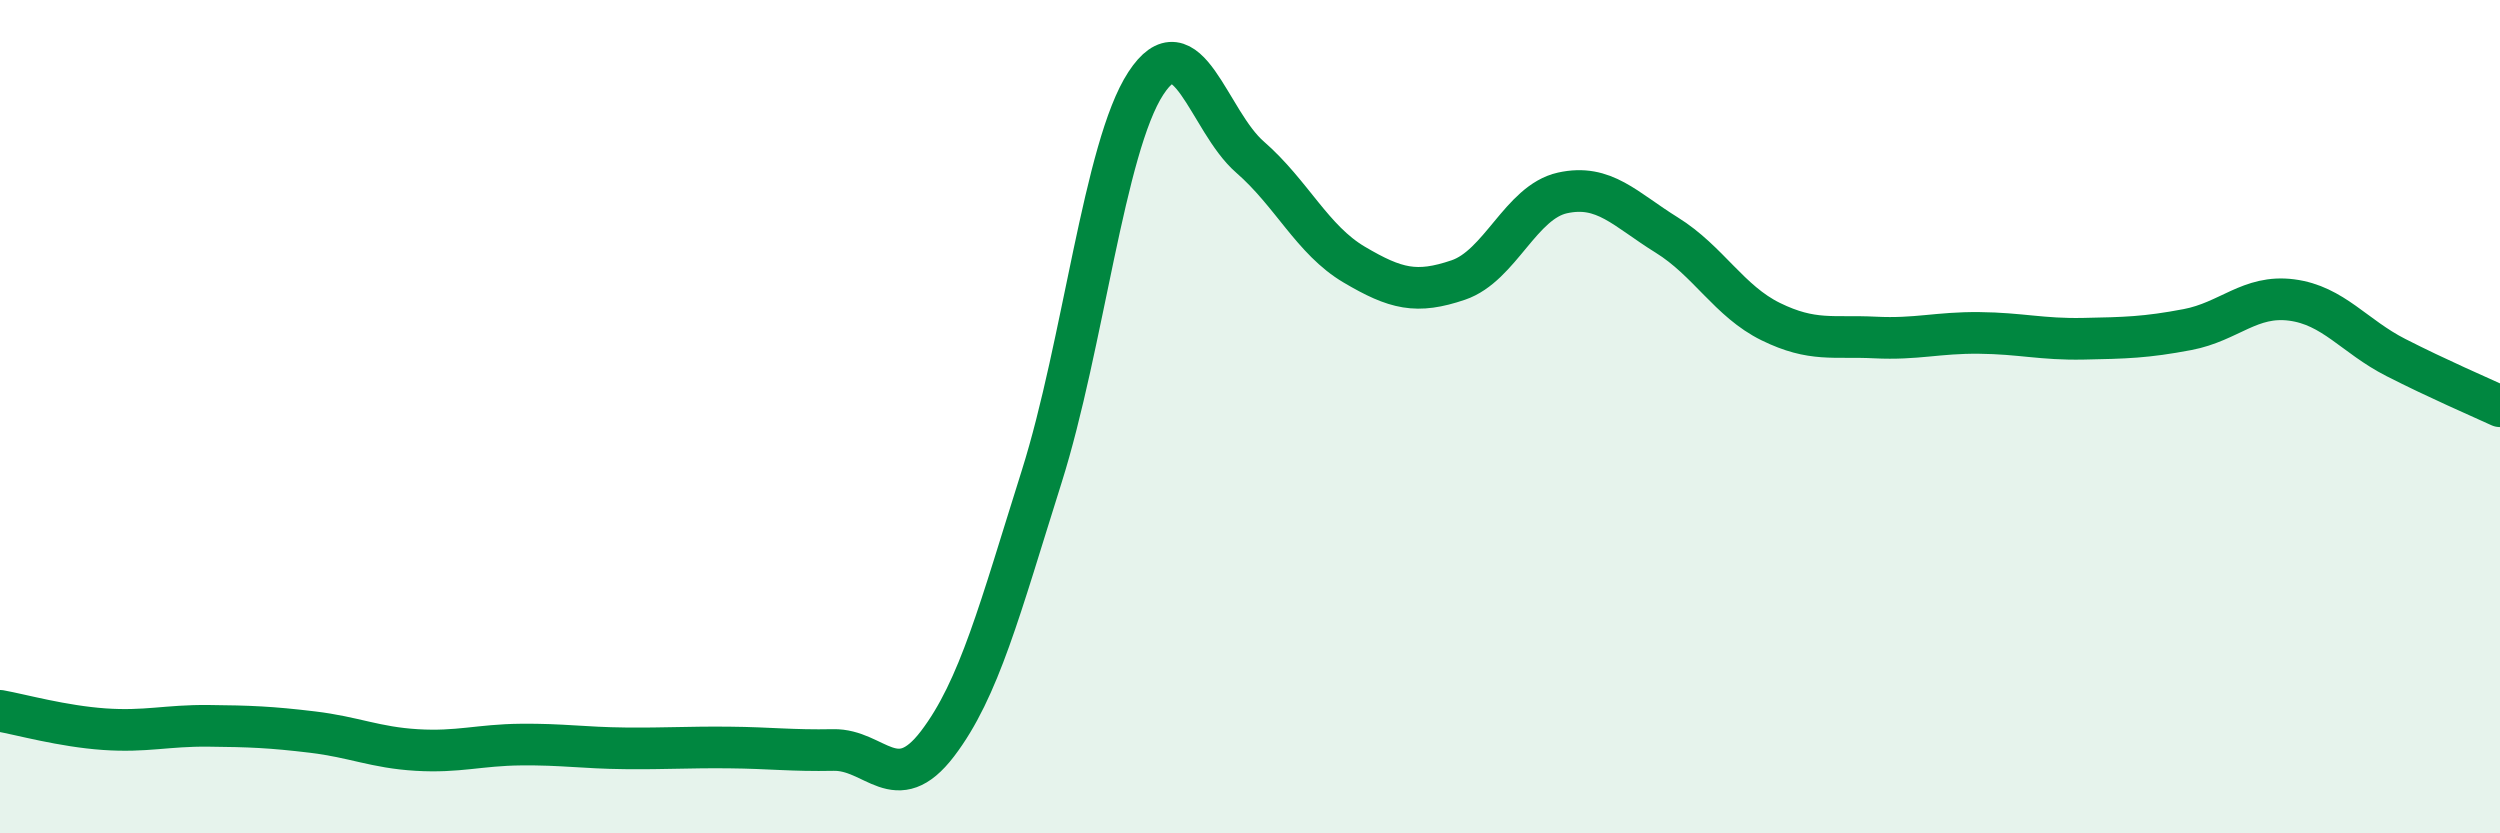
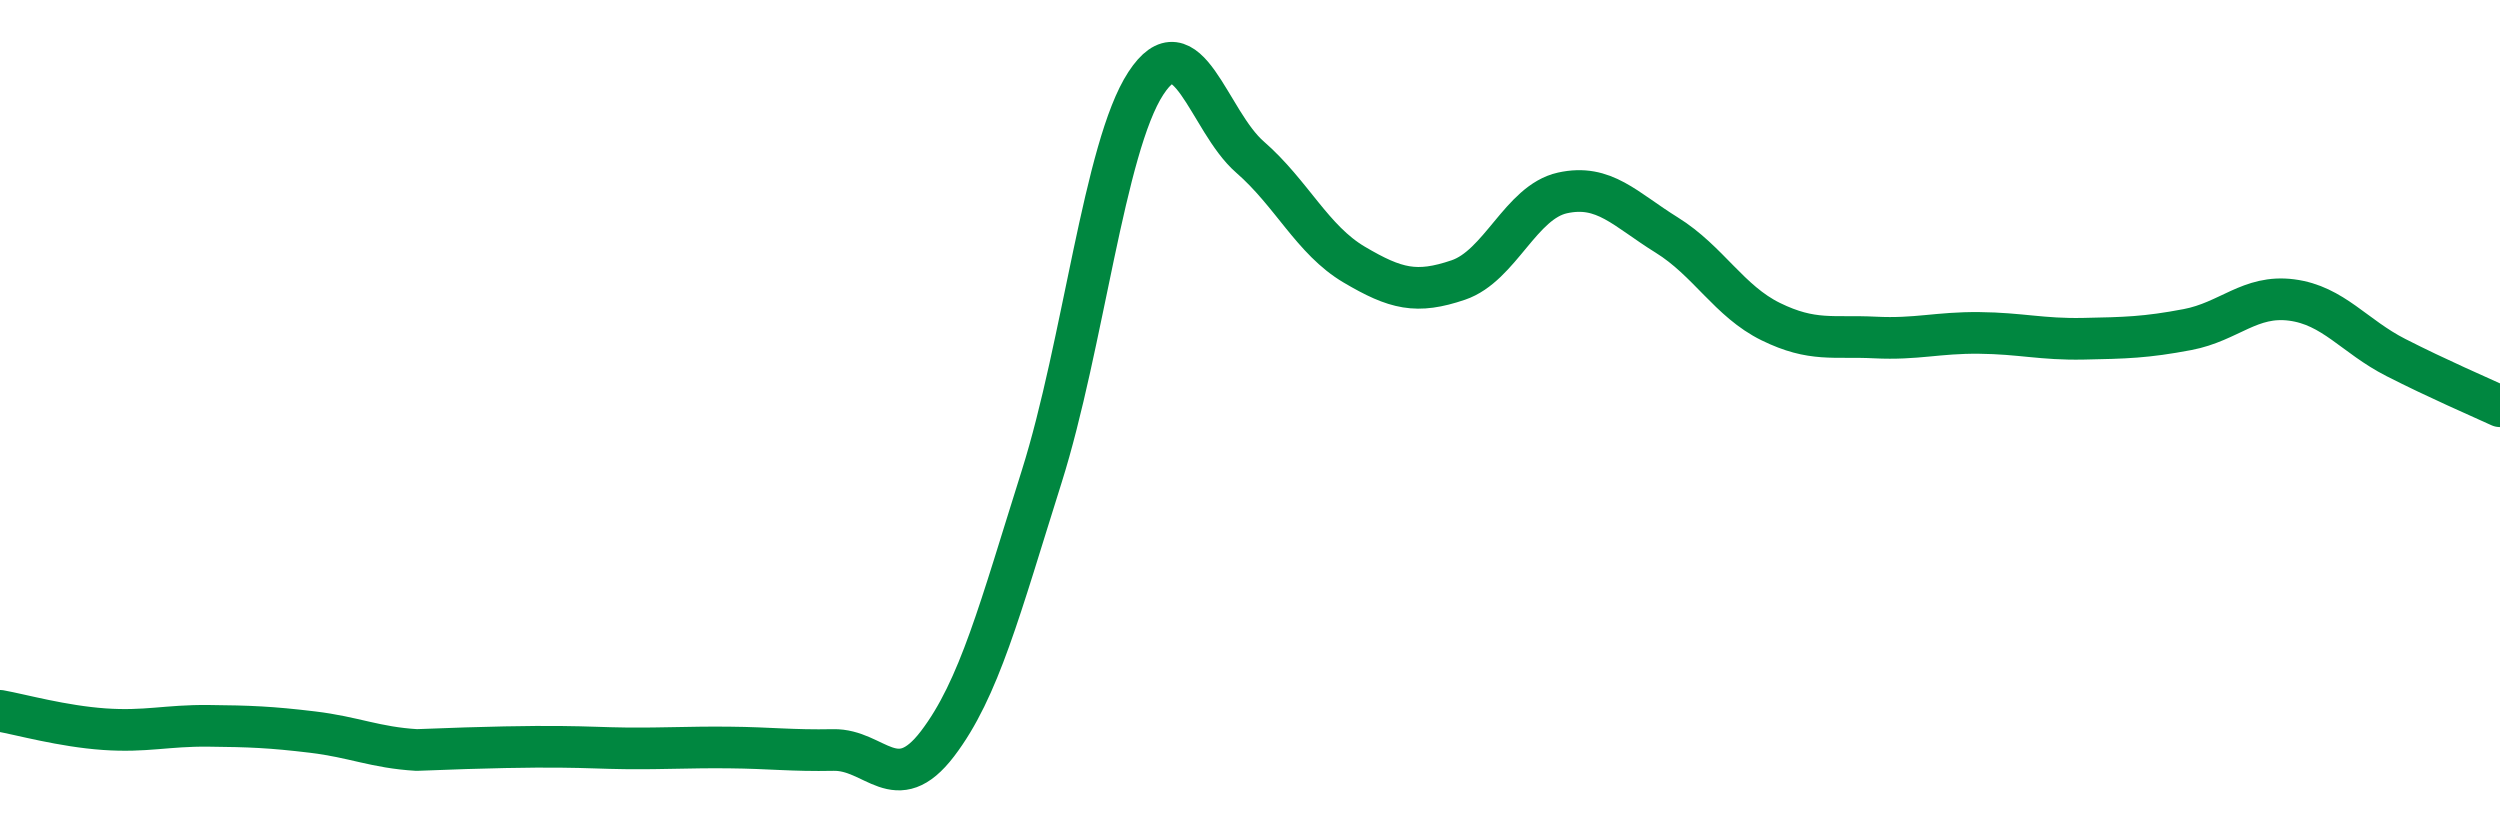
<svg xmlns="http://www.w3.org/2000/svg" width="60" height="20" viewBox="0 0 60 20">
-   <path d="M 0,17.06 C 0.5,17.15 1.5,17.43 2.5,17.5 C 3.5,17.57 4,17.41 5,17.42 C 6,17.43 6.5,17.45 7.5,17.57 C 8.5,17.69 9,17.94 10,18 C 11,18.06 11.5,17.88 12.5,17.87 C 13.5,17.86 14,17.95 15,17.96 C 16,17.97 16.5,17.93 17.5,17.94 C 18.5,17.95 19,18.02 20,18 C 21,17.98 21.5,19.16 22.5,17.85 C 23.5,16.54 24,14.61 25,11.44 C 26,8.27 26.5,3.53 27.5,2 C 28.5,0.47 29,2.9 30,3.77 C 31,4.64 31.5,5.76 32.5,6.35 C 33.5,6.94 34,7.06 35,6.72 C 36,6.38 36.5,4.85 37.5,4.63 C 38.5,4.41 39,5.02 40,5.64 C 41,6.26 41.5,7.23 42.5,7.72 C 43.5,8.21 44,8.05 45,8.1 C 46,8.15 46.5,7.98 47.5,7.99 C 48.5,8 49,8.15 50,8.13 C 51,8.11 51.5,8.1 52.5,7.91 C 53.5,7.72 54,7.07 55,7.2 C 56,7.33 56.5,8.07 57.5,8.58 C 58.5,9.09 59.5,9.52 60,9.75L60 20L0 20Z" fill="#008740" opacity="0.1" stroke-linecap="round" stroke-linejoin="round" />
-   <path d="M 0,17.06 C 0.5,17.15 1.5,17.43 2.5,17.5 C 3.5,17.57 4,17.41 5,17.42 C 6,17.43 6.5,17.45 7.5,17.57 C 8.5,17.69 9,17.94 10,18 C 11,18.06 11.5,17.88 12.5,17.87 C 13.5,17.86 14,17.95 15,17.96 C 16,17.97 16.5,17.93 17.5,17.94 C 18.5,17.95 19,18.02 20,18 C 21,17.98 21.5,19.16 22.5,17.85 C 23.5,16.54 24,14.61 25,11.44 C 26,8.27 26.5,3.53 27.5,2 C 28.5,0.47 29,2.9 30,3.77 C 31,4.64 31.5,5.76 32.5,6.35 C 33.5,6.94 34,7.06 35,6.72 C 36,6.38 36.5,4.85 37.5,4.63 C 38.5,4.41 39,5.02 40,5.64 C 41,6.26 41.5,7.23 42.5,7.72 C 43.5,8.21 44,8.05 45,8.1 C 46,8.15 46.5,7.98 47.5,7.99 C 48.5,8 49,8.15 50,8.13 C 51,8.11 51.5,8.1 52.5,7.91 C 53.5,7.72 54,7.07 55,7.2 C 56,7.33 56.5,8.07 57.5,8.58 C 58.5,9.09 59.5,9.52 60,9.75" stroke="#008740" stroke-width="1" fill="none" stroke-linecap="round" stroke-linejoin="round" />
+   <path d="M 0,17.06 C 0.5,17.15 1.5,17.43 2.5,17.5 C 3.5,17.57 4,17.41 5,17.42 C 6,17.43 6.5,17.45 7.5,17.57 C 8.5,17.69 9,17.94 10,18 C 13.5,17.86 14,17.95 15,17.96 C 16,17.97 16.5,17.93 17.5,17.94 C 18.5,17.95 19,18.02 20,18 C 21,17.98 21.5,19.16 22.5,17.85 C 23.5,16.54 24,14.61 25,11.44 C 26,8.27 26.5,3.53 27.5,2 C 28.5,0.47 29,2.9 30,3.77 C 31,4.64 31.5,5.76 32.5,6.35 C 33.5,6.94 34,7.06 35,6.72 C 36,6.38 36.5,4.85 37.5,4.63 C 38.5,4.41 39,5.02 40,5.64 C 41,6.26 41.5,7.23 42.5,7.72 C 43.5,8.21 44,8.05 45,8.1 C 46,8.15 46.5,7.98 47.5,7.99 C 48.5,8 49,8.15 50,8.13 C 51,8.11 51.5,8.1 52.5,7.91 C 53.5,7.72 54,7.07 55,7.2 C 56,7.33 56.5,8.07 57.5,8.58 C 58.5,9.09 59.5,9.52 60,9.75" stroke="#008740" stroke-width="1" fill="none" stroke-linecap="round" stroke-linejoin="round" />
</svg>